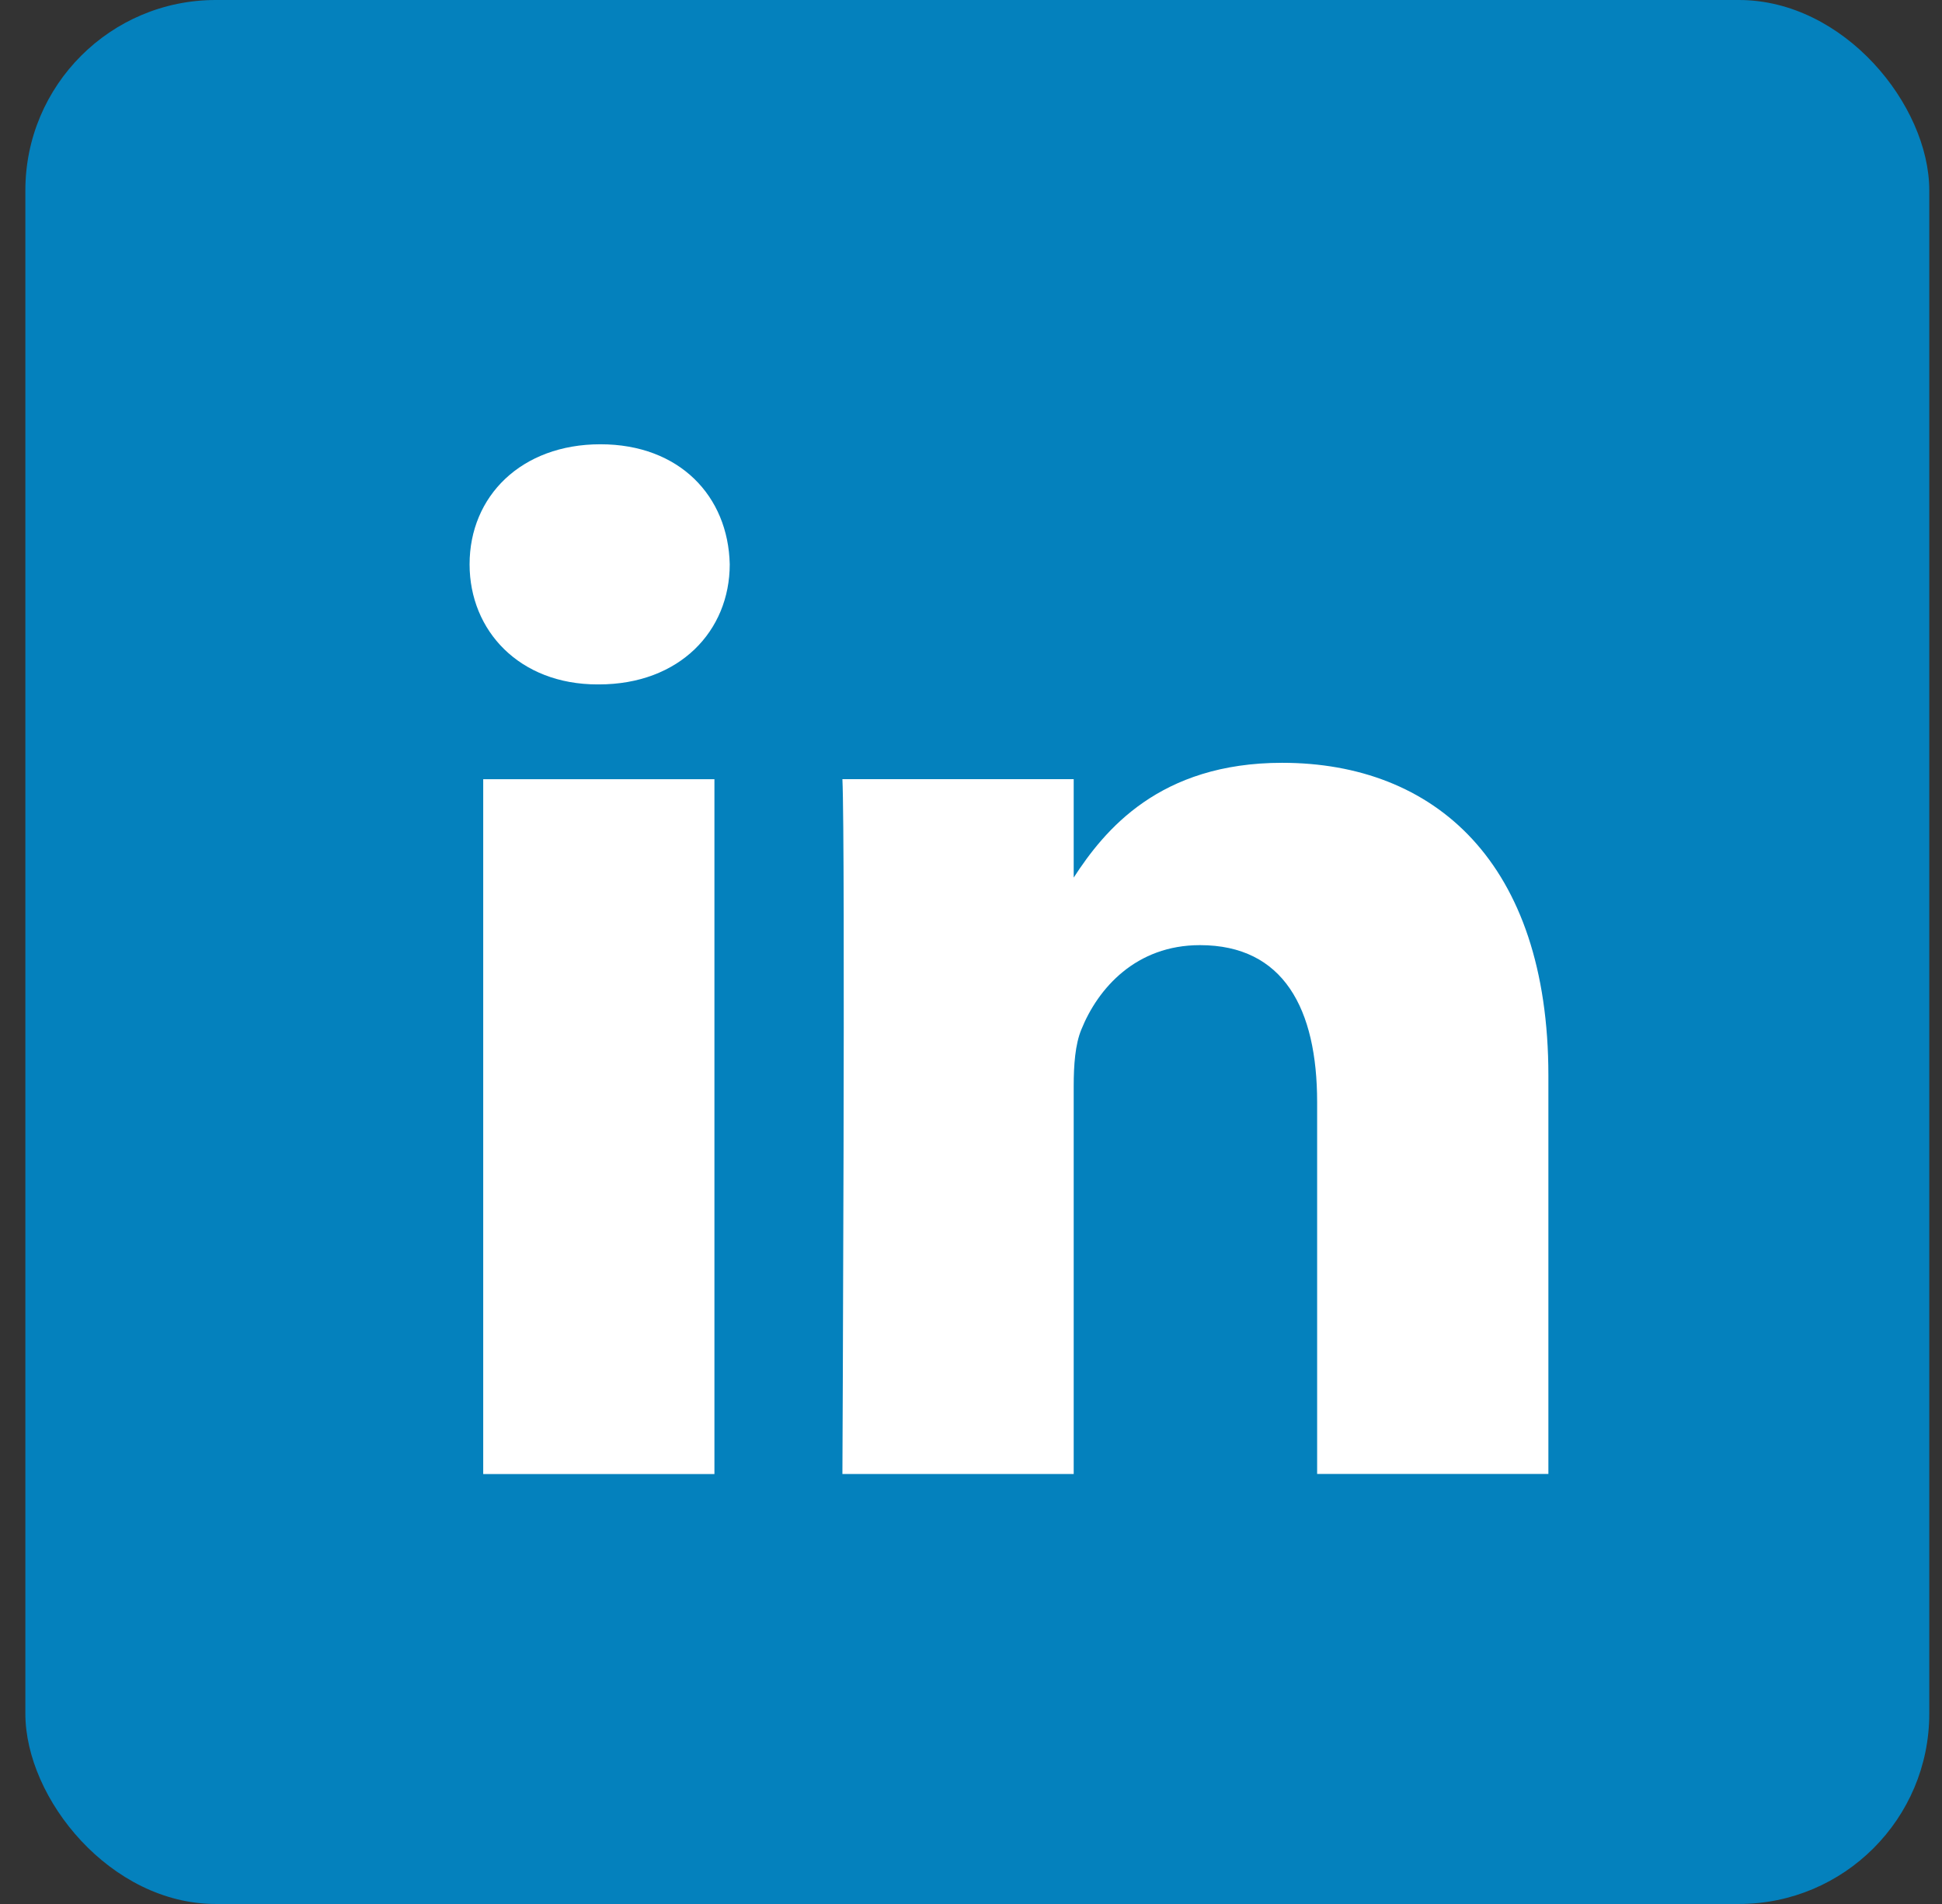
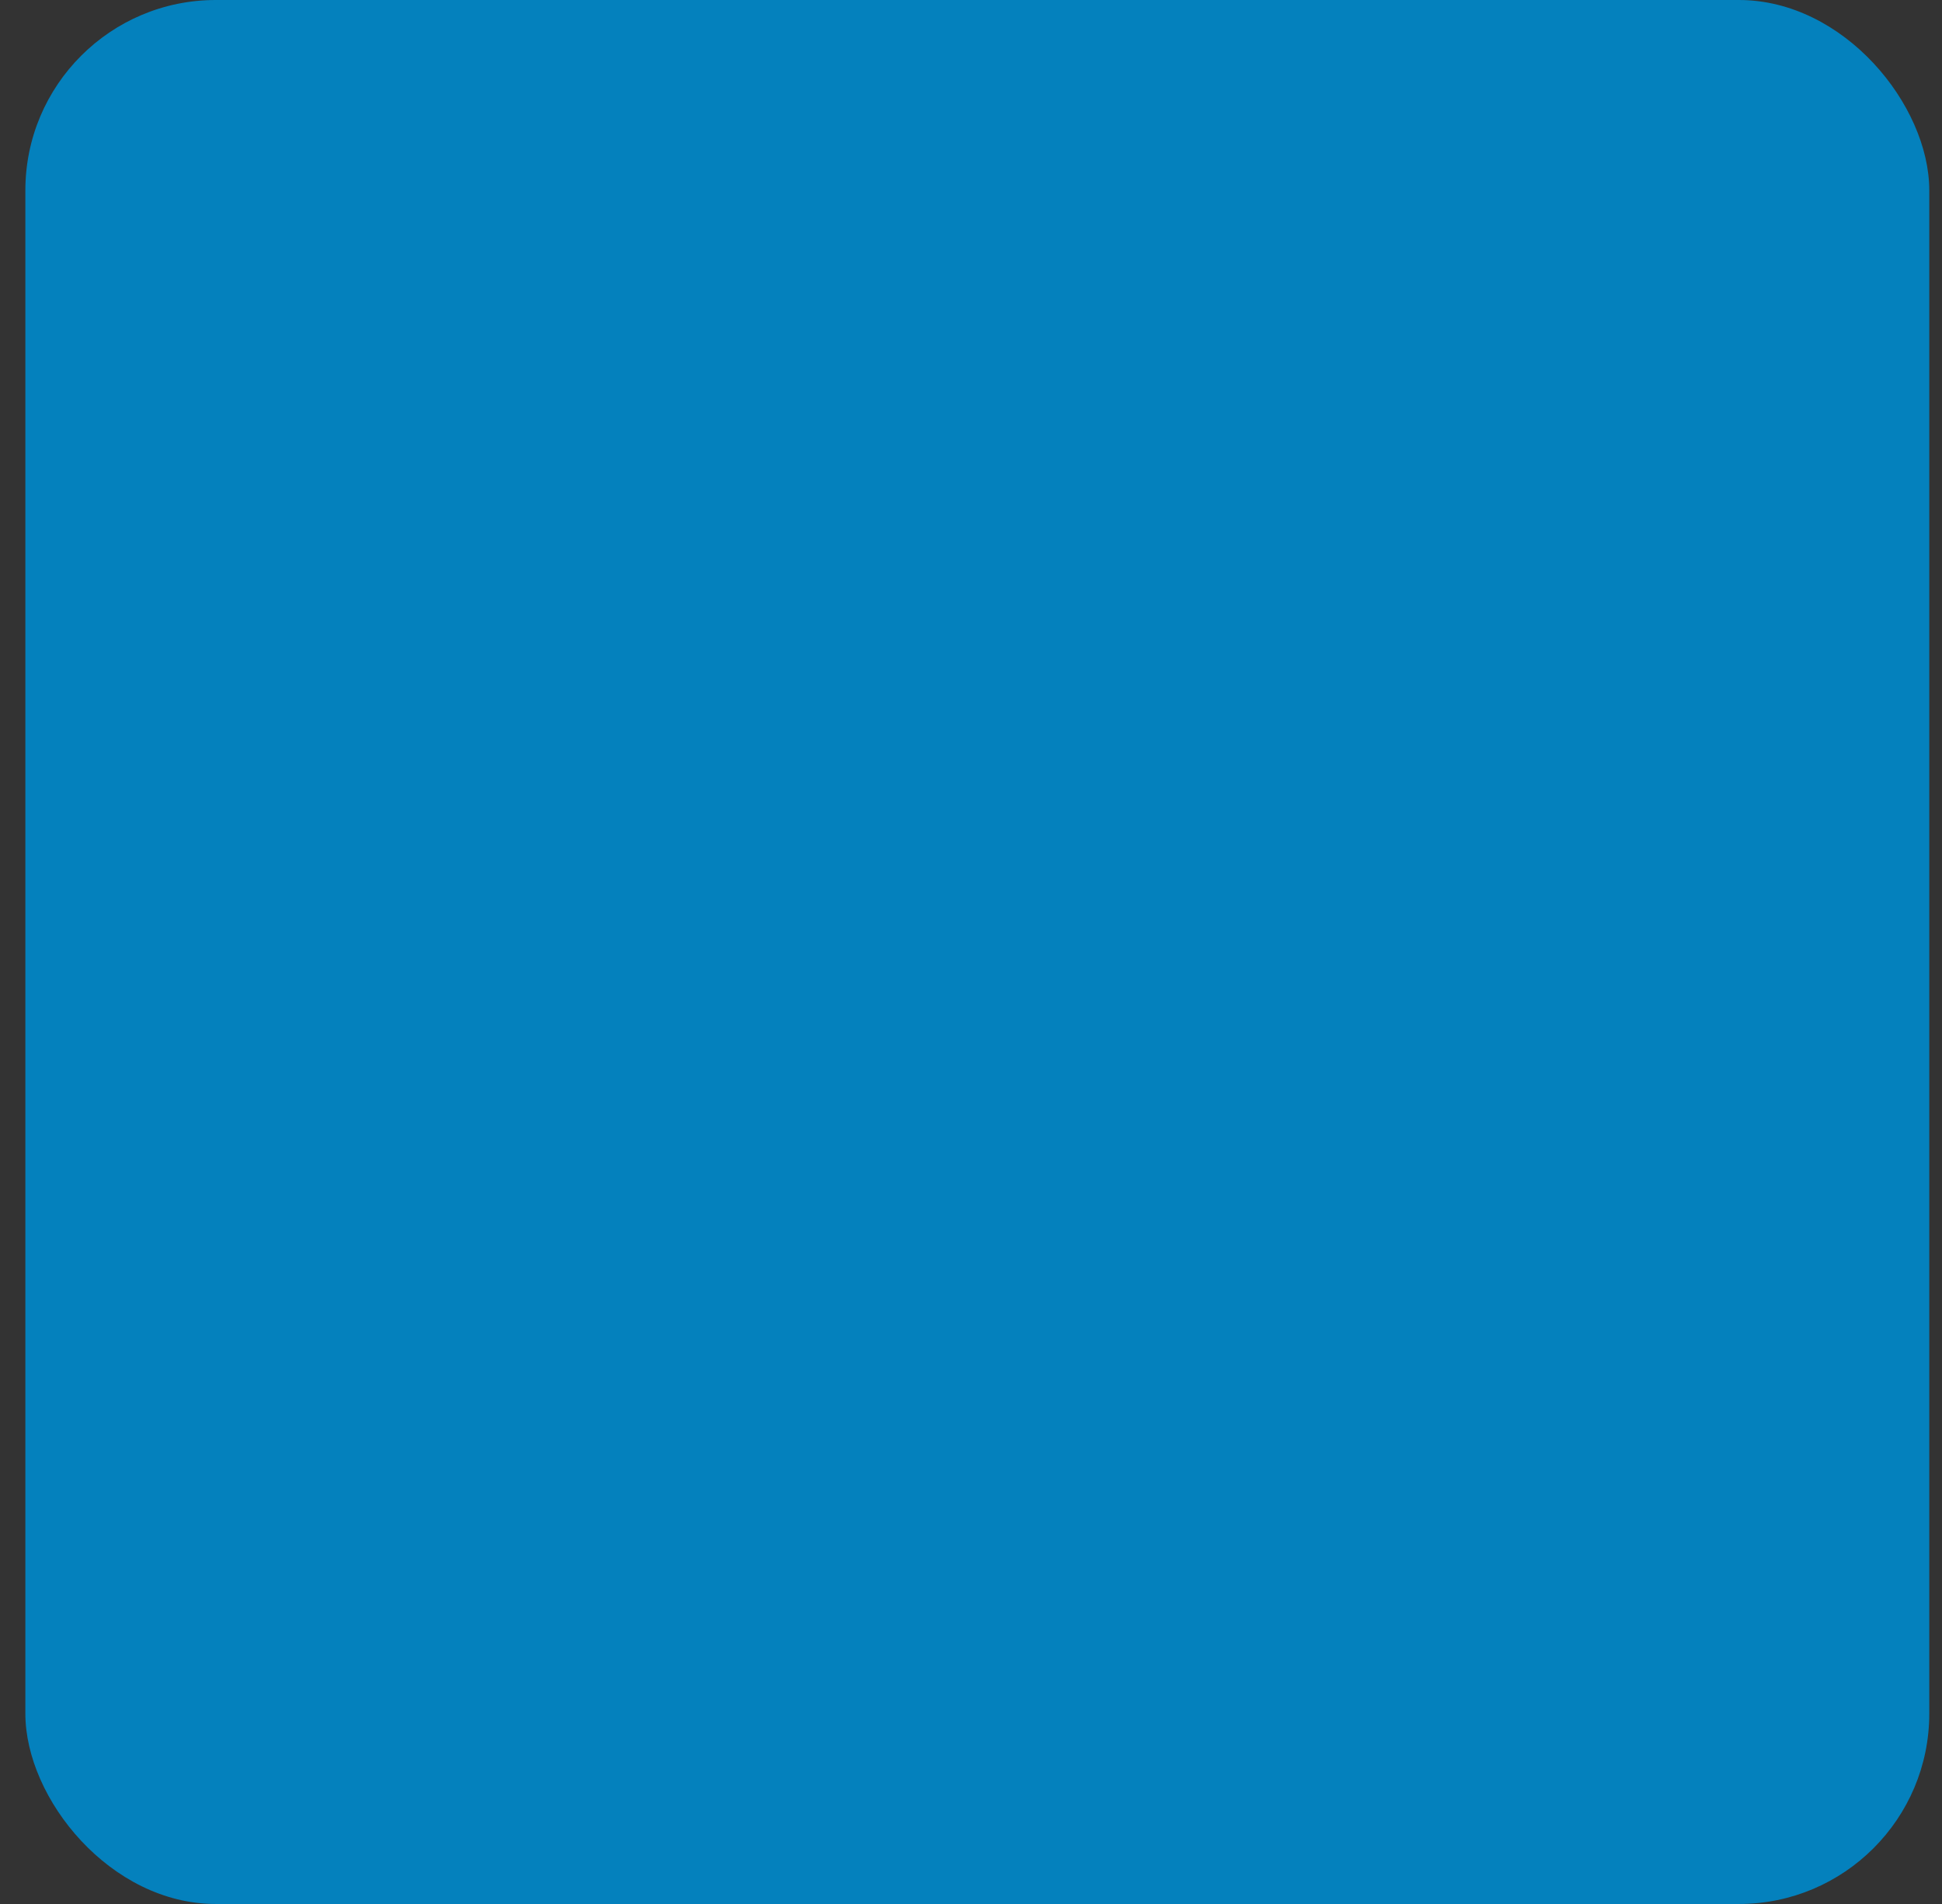
<svg xmlns="http://www.w3.org/2000/svg" width="51" height="50" viewBox="0 0 51 50" fill="none">
  <rect x="0" y="0" width="51" height="50" fill="#333333" stroke="none" />
  <rect x="0.666" width="50" height="50" rx="5" fill="#0481BD" />
-   <path fill-rule="evenodd" clip-rule="evenodd" d="M19.164 14.819C19.164 16.571 17.845 17.973 15.728 17.973H15.689C13.65 17.973 12.332 16.571 12.332 14.819C12.332 13.03 13.69 11.667 15.768 11.667C17.845 11.667 19.125 13.03 19.164 14.819ZM18.762 20.462V38.709H12.69V20.462H18.762ZM40.663 38.707L40.663 28.245C40.663 22.641 37.667 20.032 33.671 20.032C30.446 20.032 29.003 21.803 28.197 23.046V20.461H22.123C22.203 22.173 22.123 38.708 22.123 38.708H28.197V28.517C28.197 27.972 28.236 27.428 28.397 27.038C28.836 25.948 29.835 24.82 31.513 24.82C33.711 24.82 34.59 26.493 34.59 28.945V38.707H40.663Z" fill="white" />
</svg>